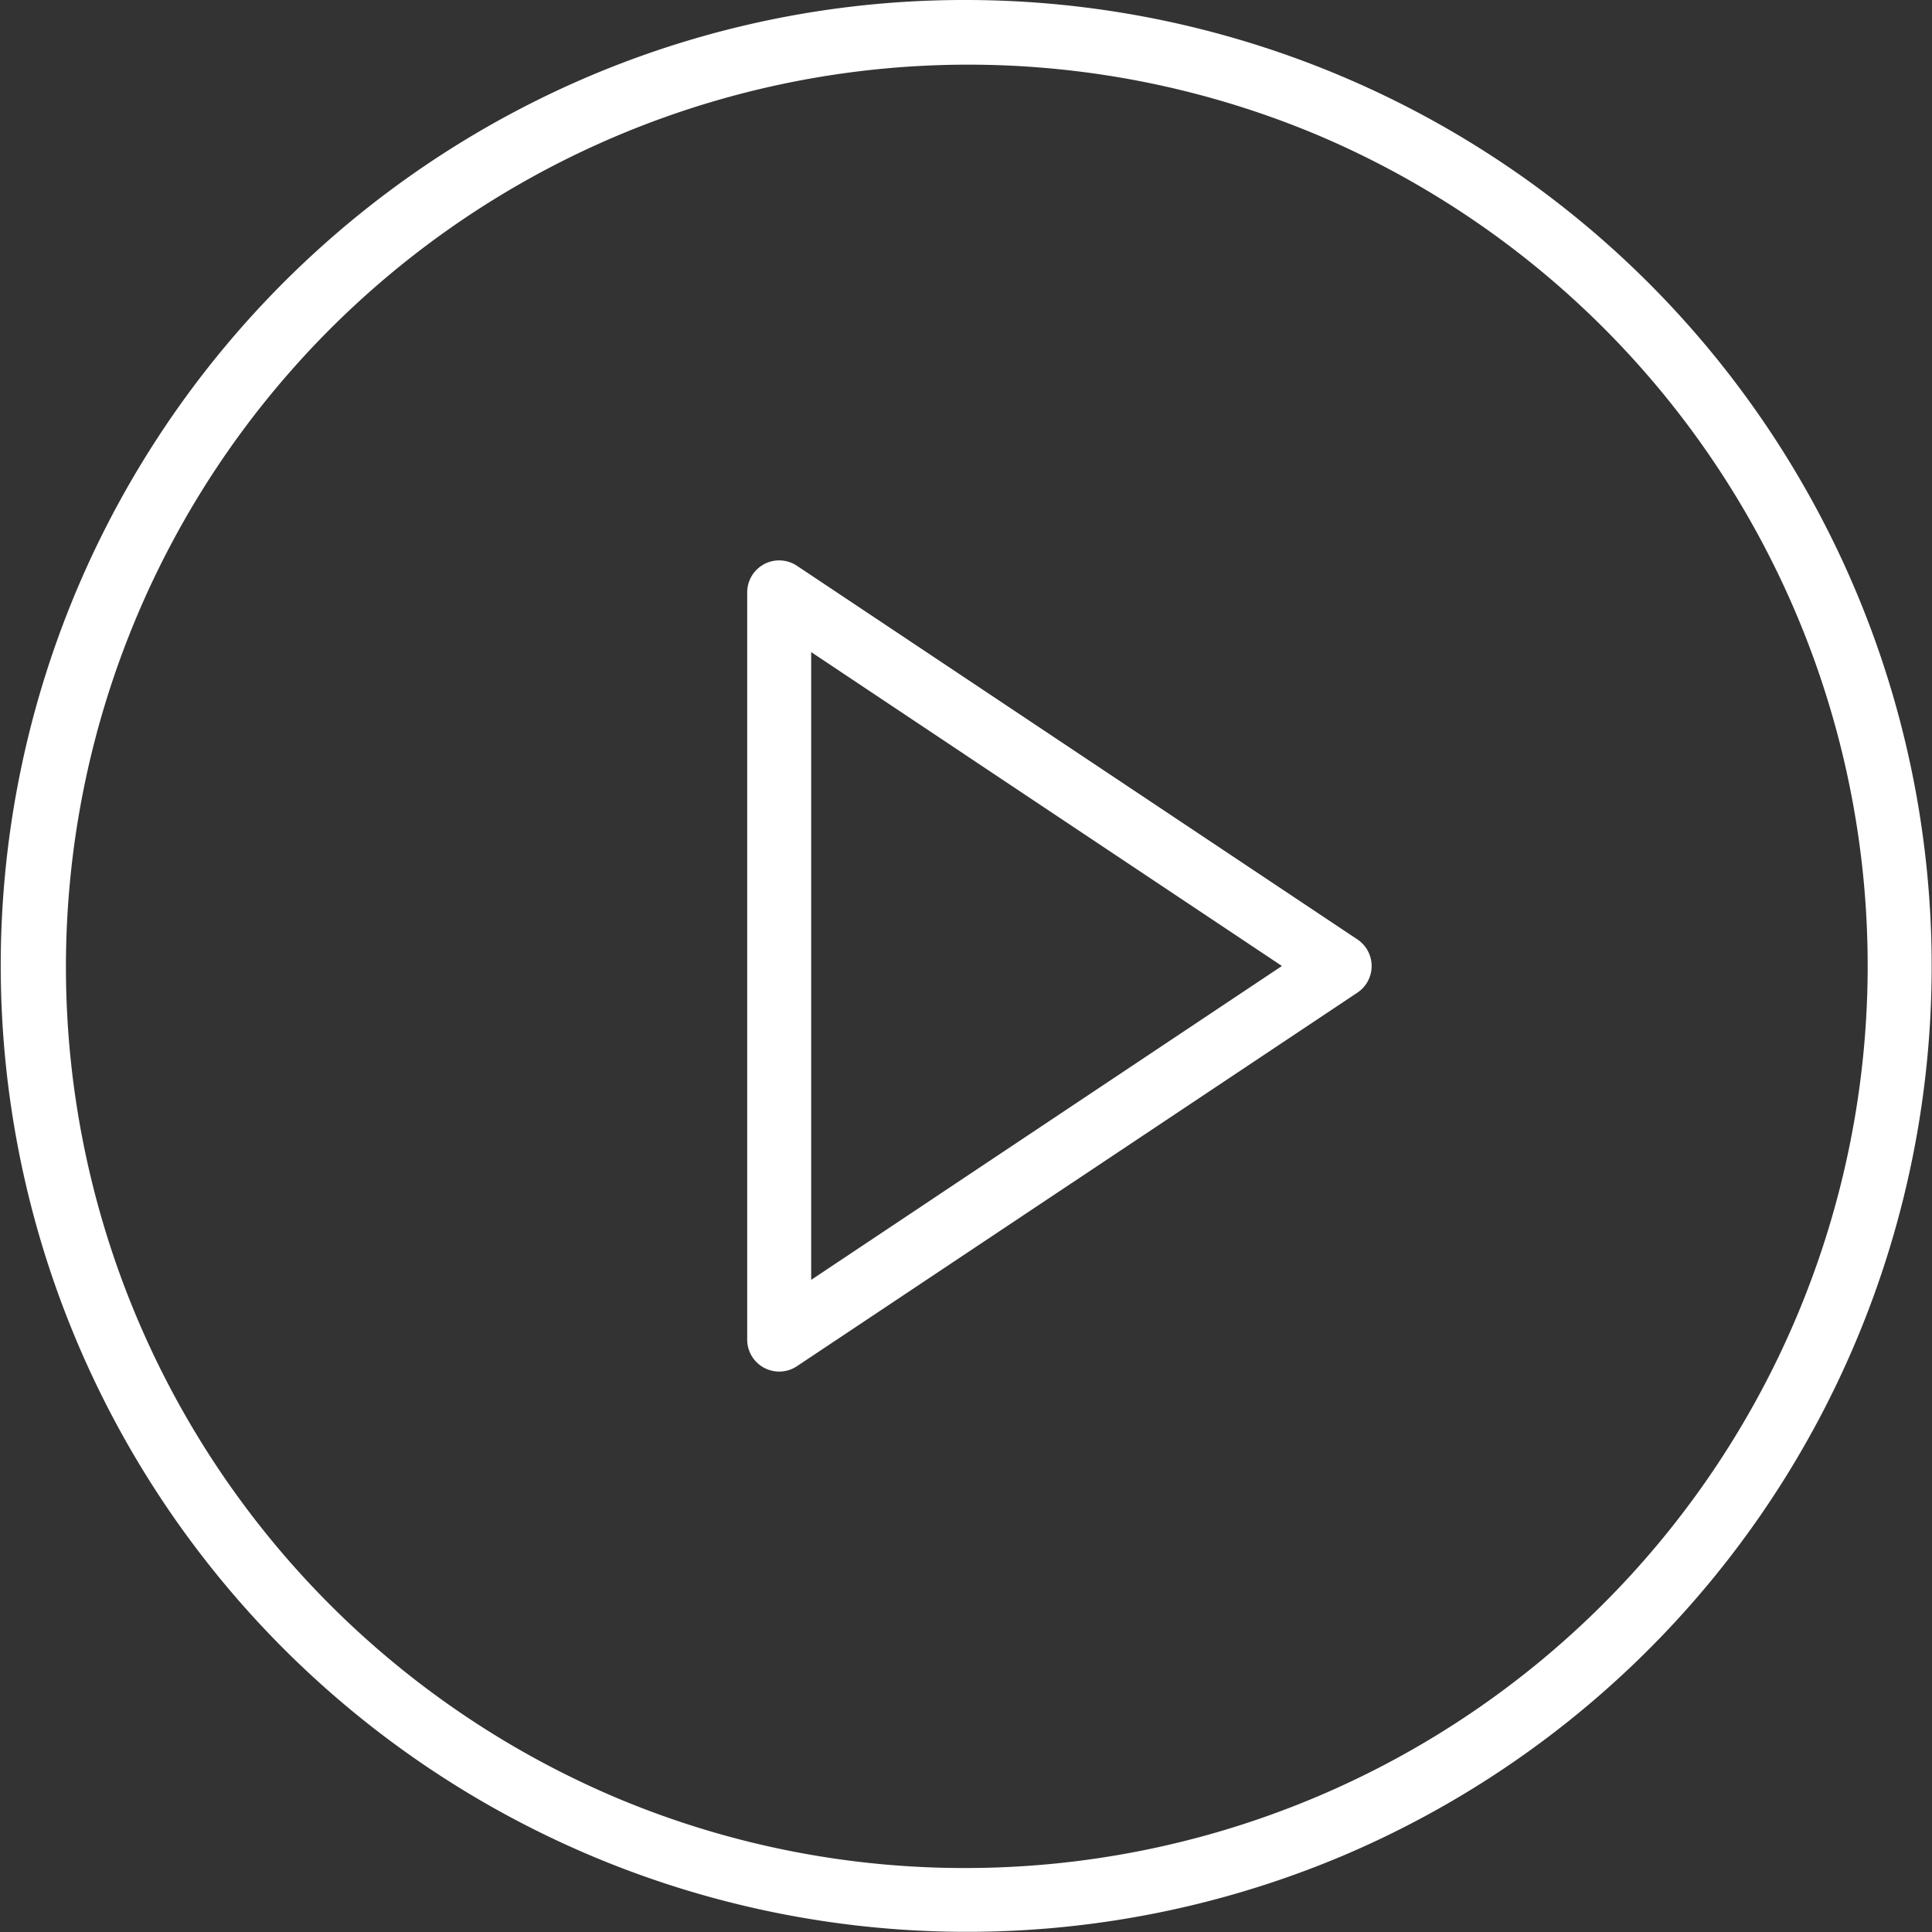
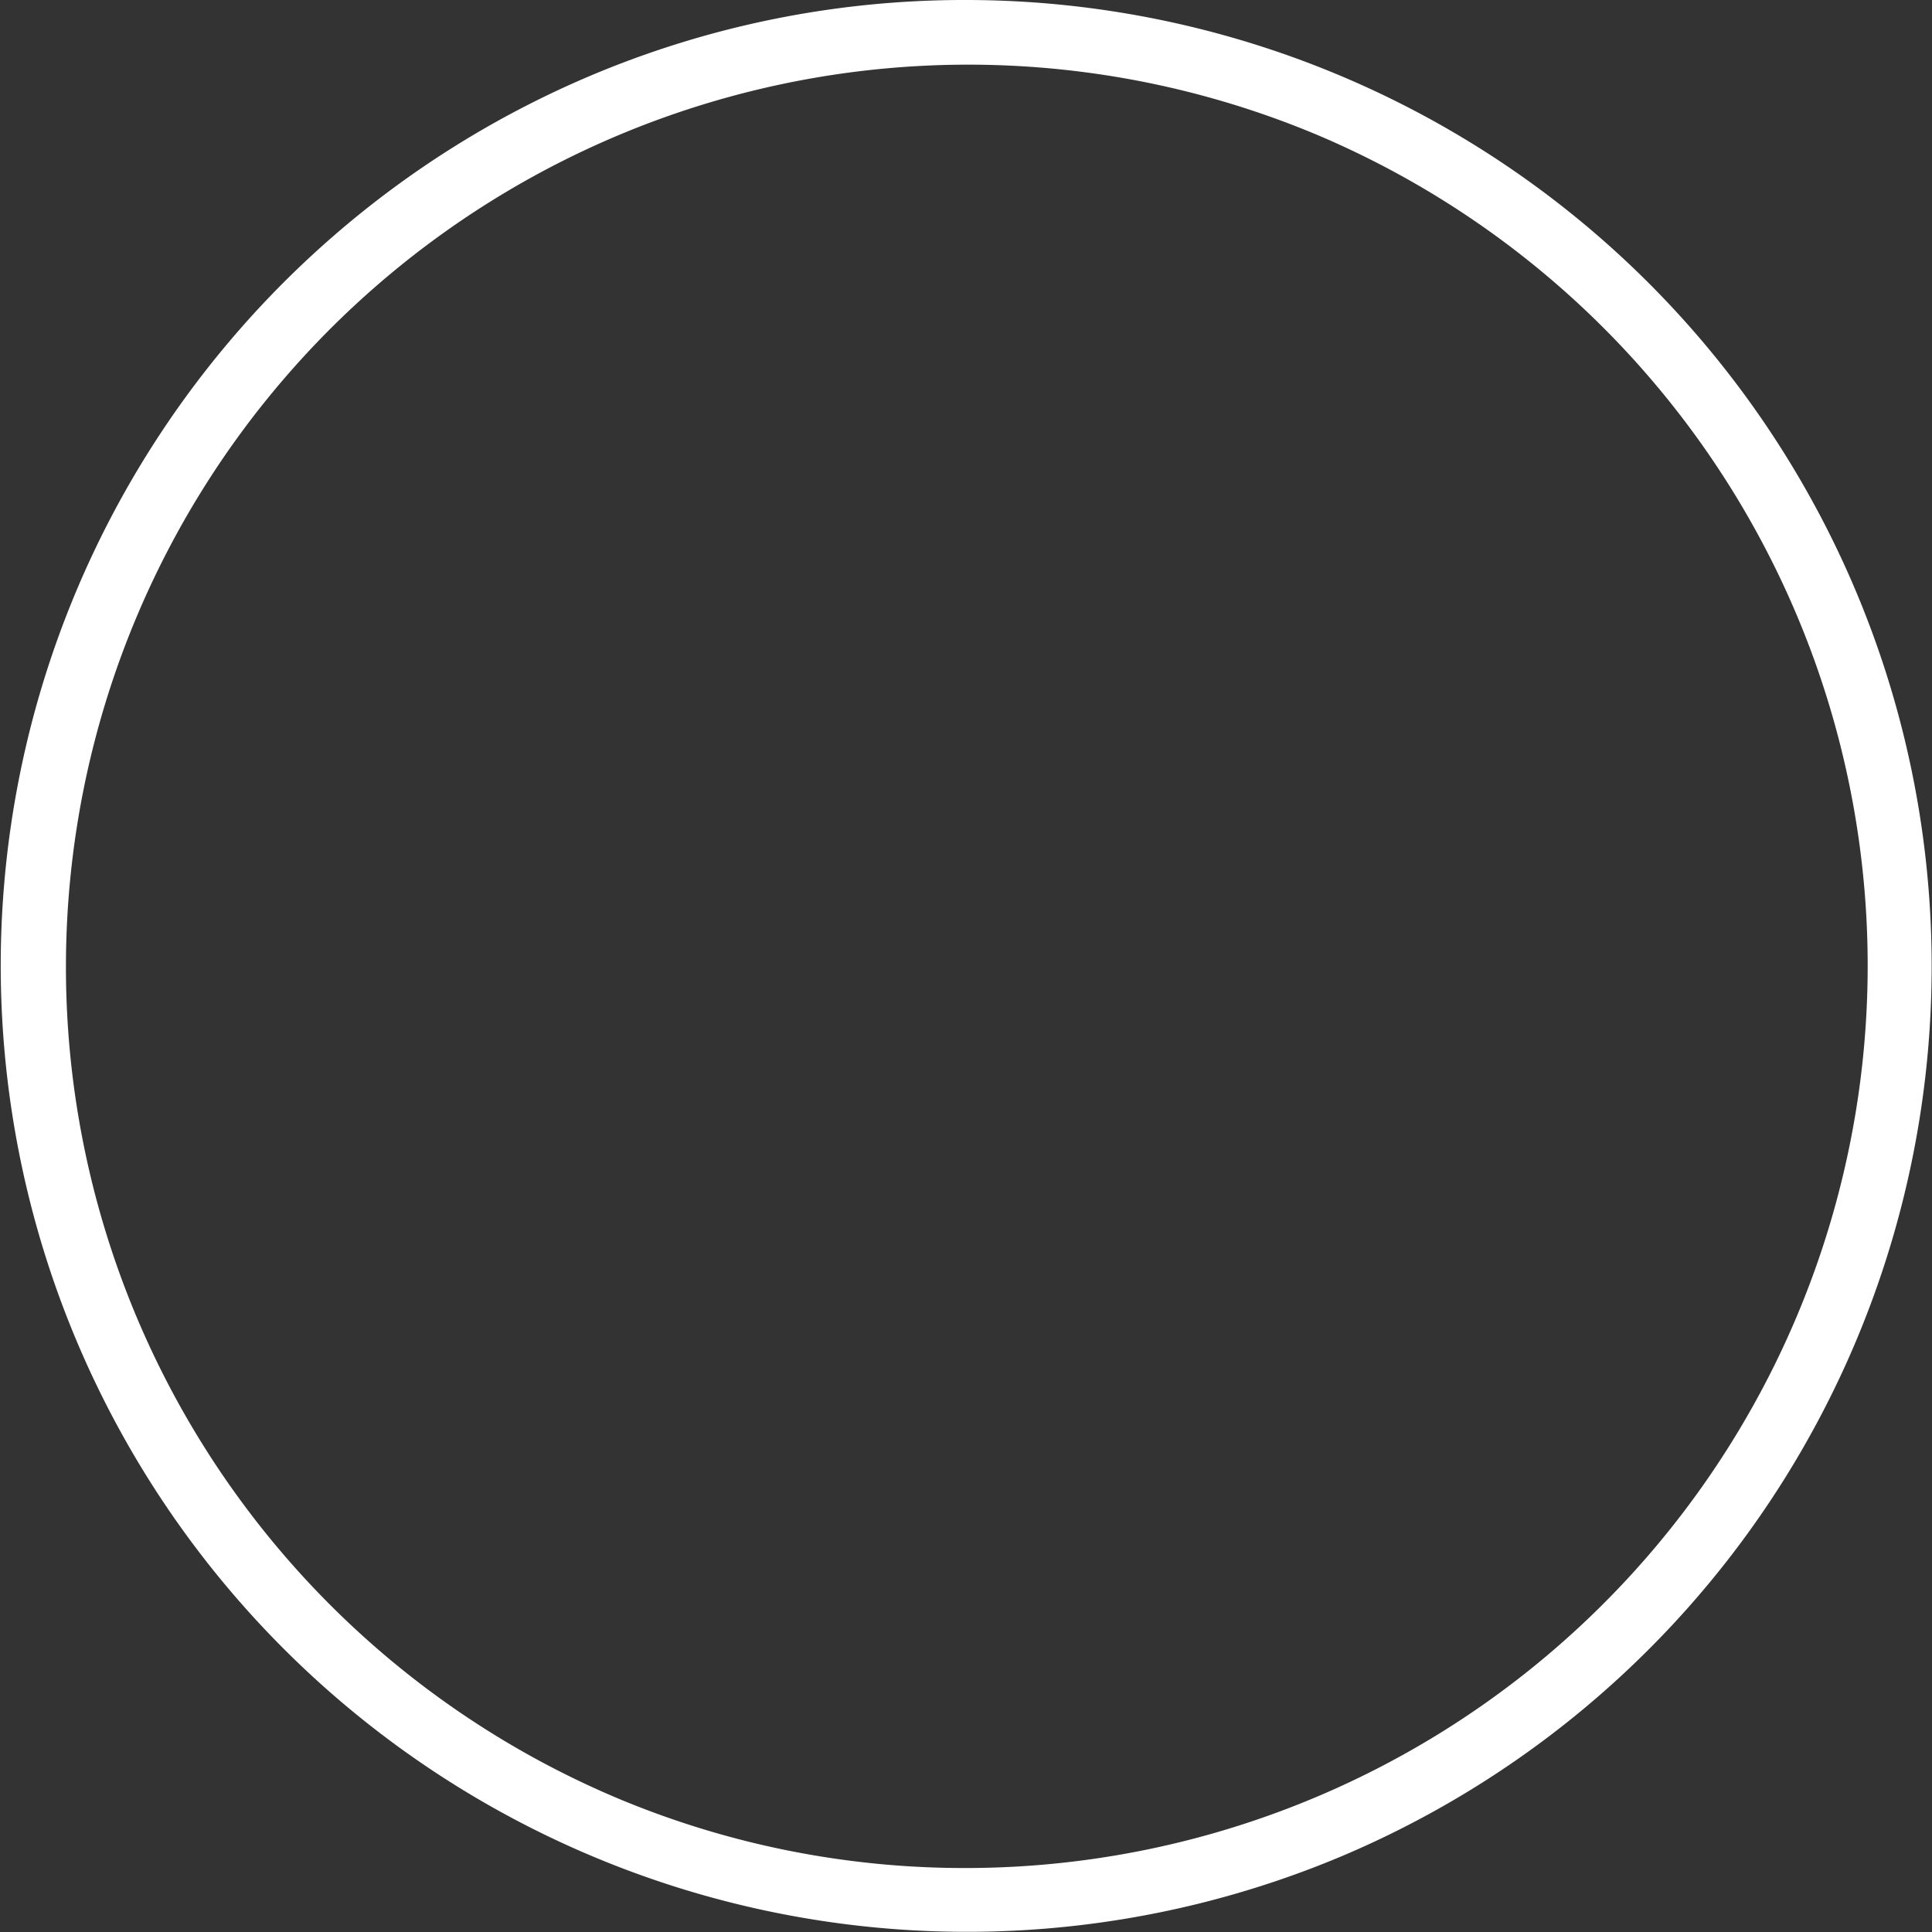
<svg xmlns="http://www.w3.org/2000/svg" width="90.591" height="90.591" viewBox="0 0 90.591 90.591">
  <rect x="0" y="0" width="90.591" height="90.591" fill="#333333" stroke="none" />
  <g id="Icon_feather-play-circle" data-name="Icon feather-play-circle" transform="translate(-1.5 -1.5)">
-     <path id="Path_1" data-name="Path 1" d="M46.8,1.5A45.307,45.307,0,0,1,64.427,88.531,45.307,45.307,0,0,1,29.164,5.06,45.013,45.013,0,0,1,46.8,1.5Zm0,87.591A42.307,42.307,0,0,0,63.258,7.823,42.307,42.307,0,0,0,30.333,85.768,42.029,42.029,0,0,0,46.8,89.091Z" transform="translate(0 0)" fill="#fff" />
-     <path id="Path_2" data-name="Path 2" d="M15,10.5a1.5,1.5,0,0,1,.832.252L42.109,28.27a1.5,1.5,0,0,1,0,2.5L15.832,48.284A1.5,1.5,0,0,1,13.5,47.036V12A1.5,1.5,0,0,1,15,10.5ZM38.573,29.518,16.5,14.8V44.234Z" transform="translate(23.036 17.277)" fill="#fff" />
+     <path id="Path_1" data-name="Path 1" d="M46.8,1.5A45.307,45.307,0,0,1,64.427,88.531,45.307,45.307,0,0,1,29.164,5.06,45.013,45.013,0,0,1,46.8,1.5Zm0,87.591A42.307,42.307,0,0,0,63.258,7.823,42.307,42.307,0,0,0,30.333,85.768,42.029,42.029,0,0,0,46.8,89.091" transform="translate(0 0)" fill="#fff" />
  </g>
</svg>